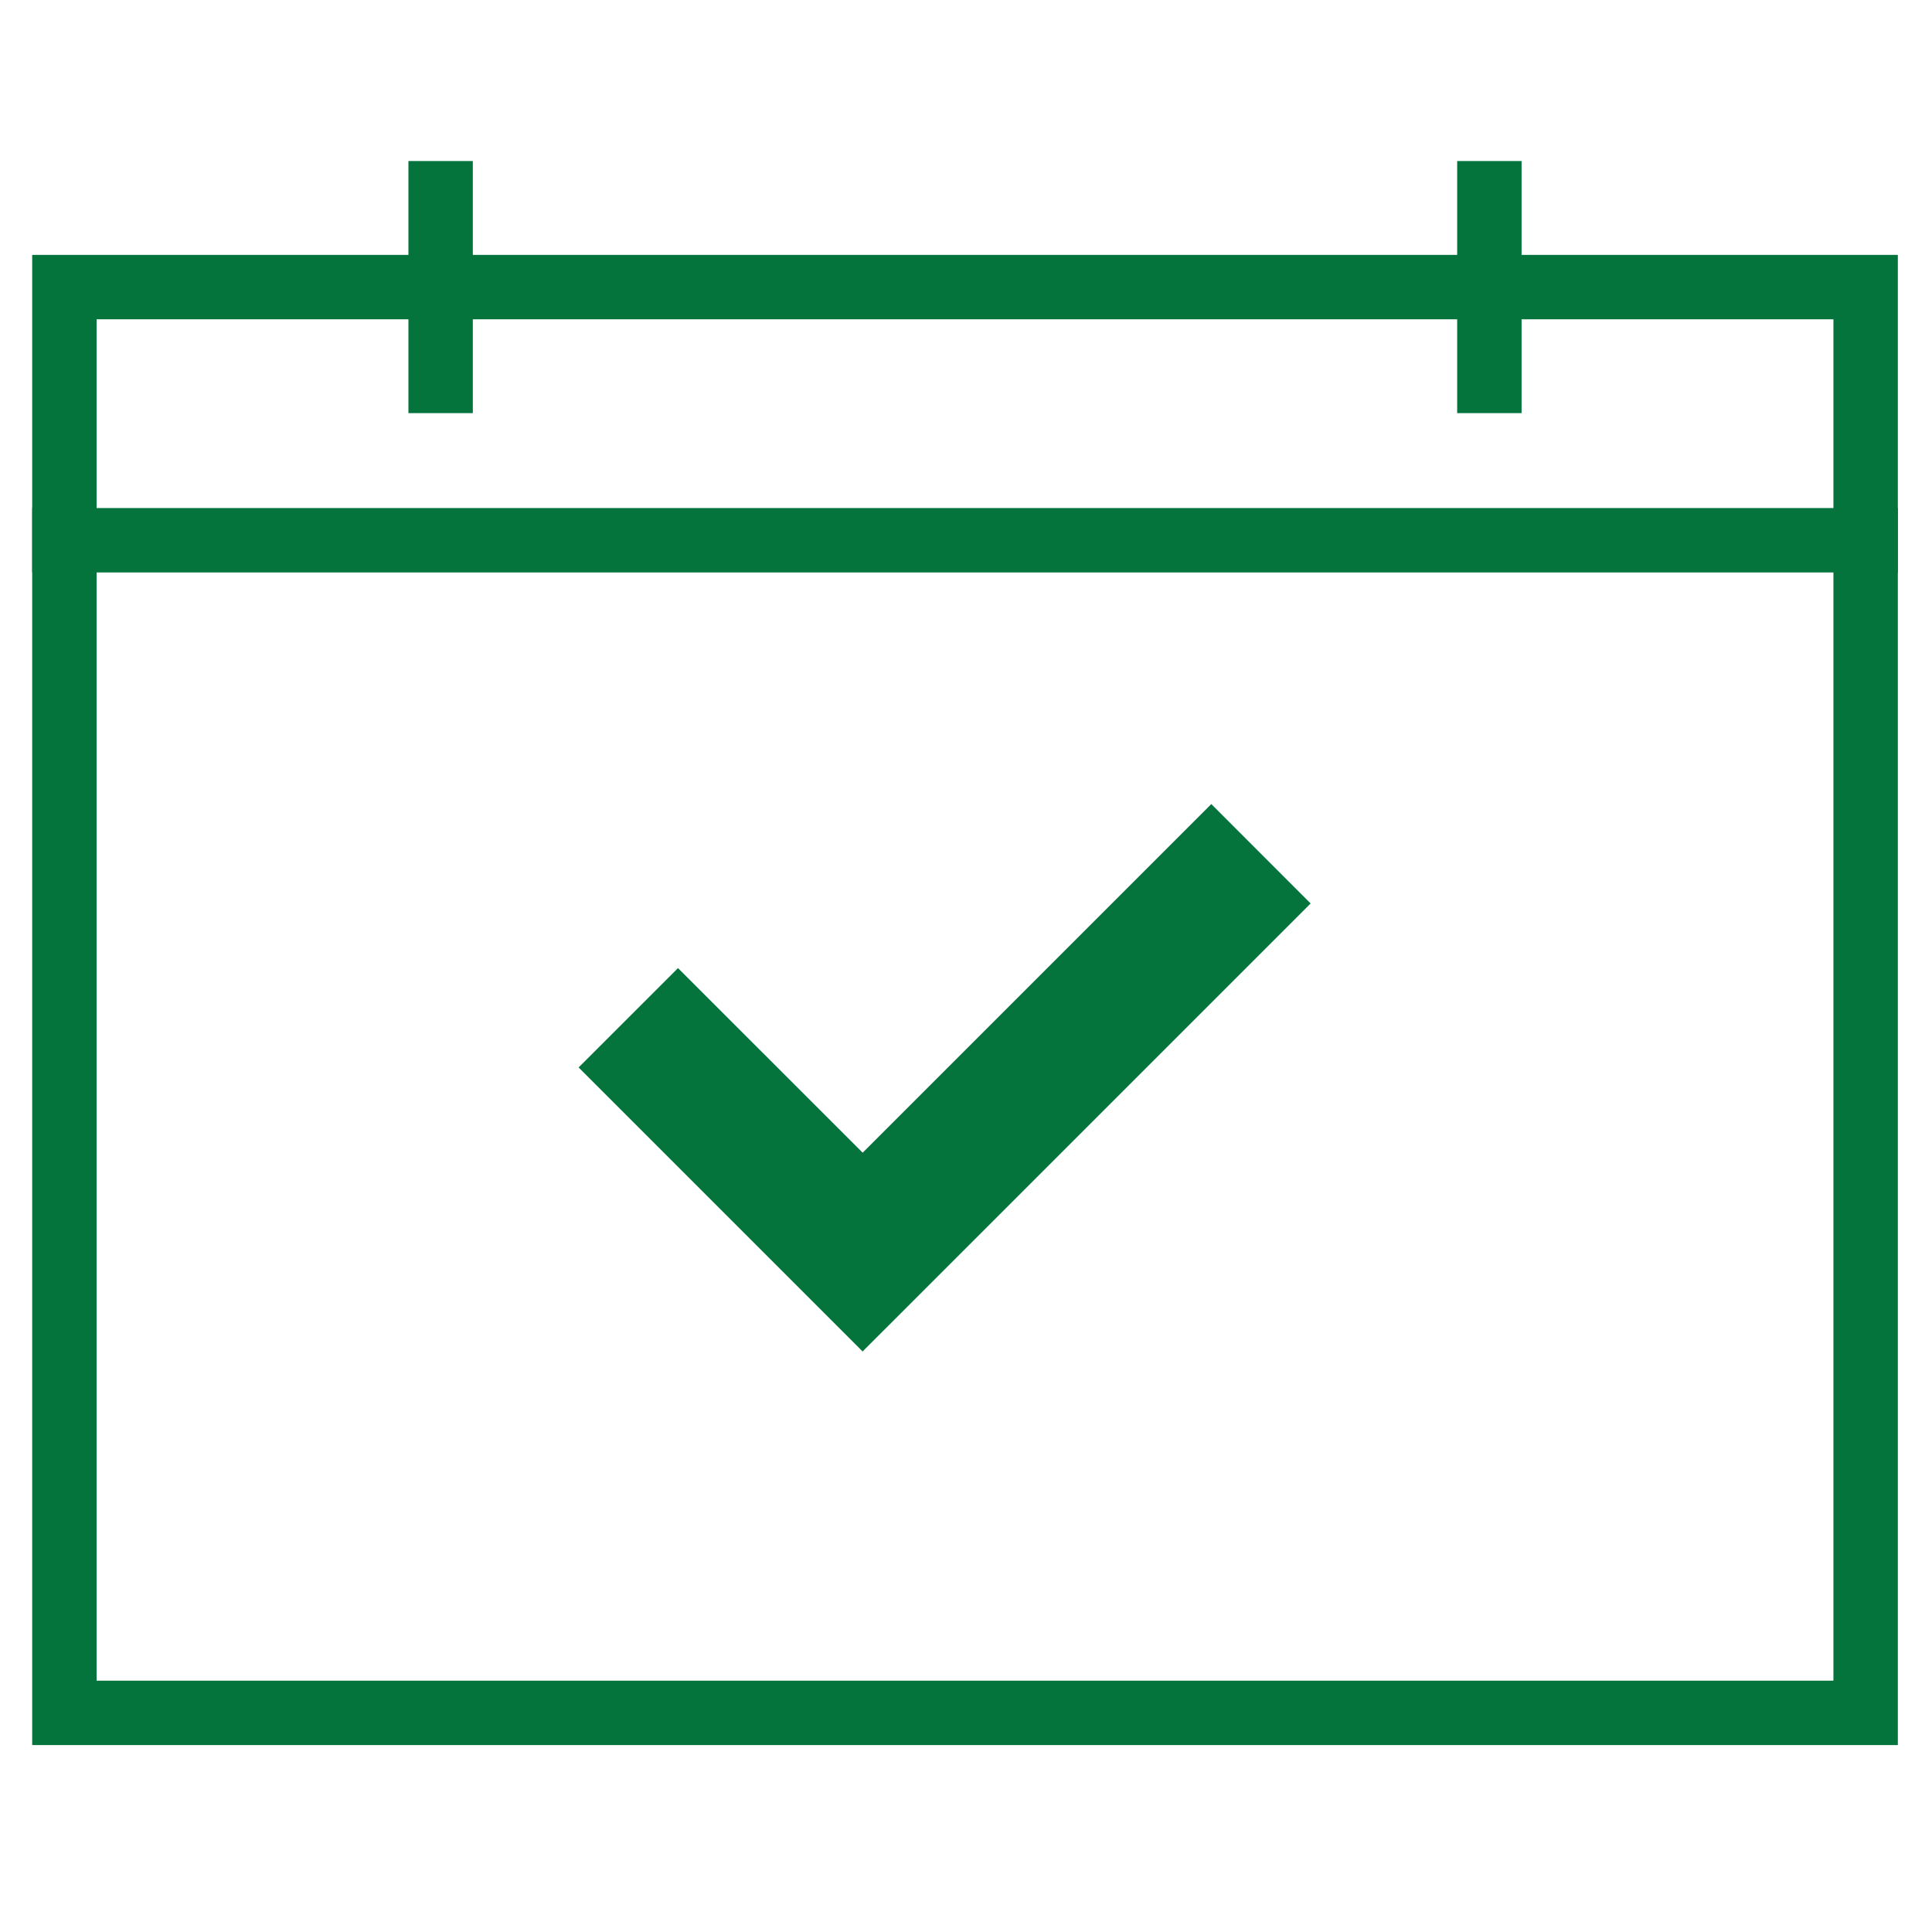
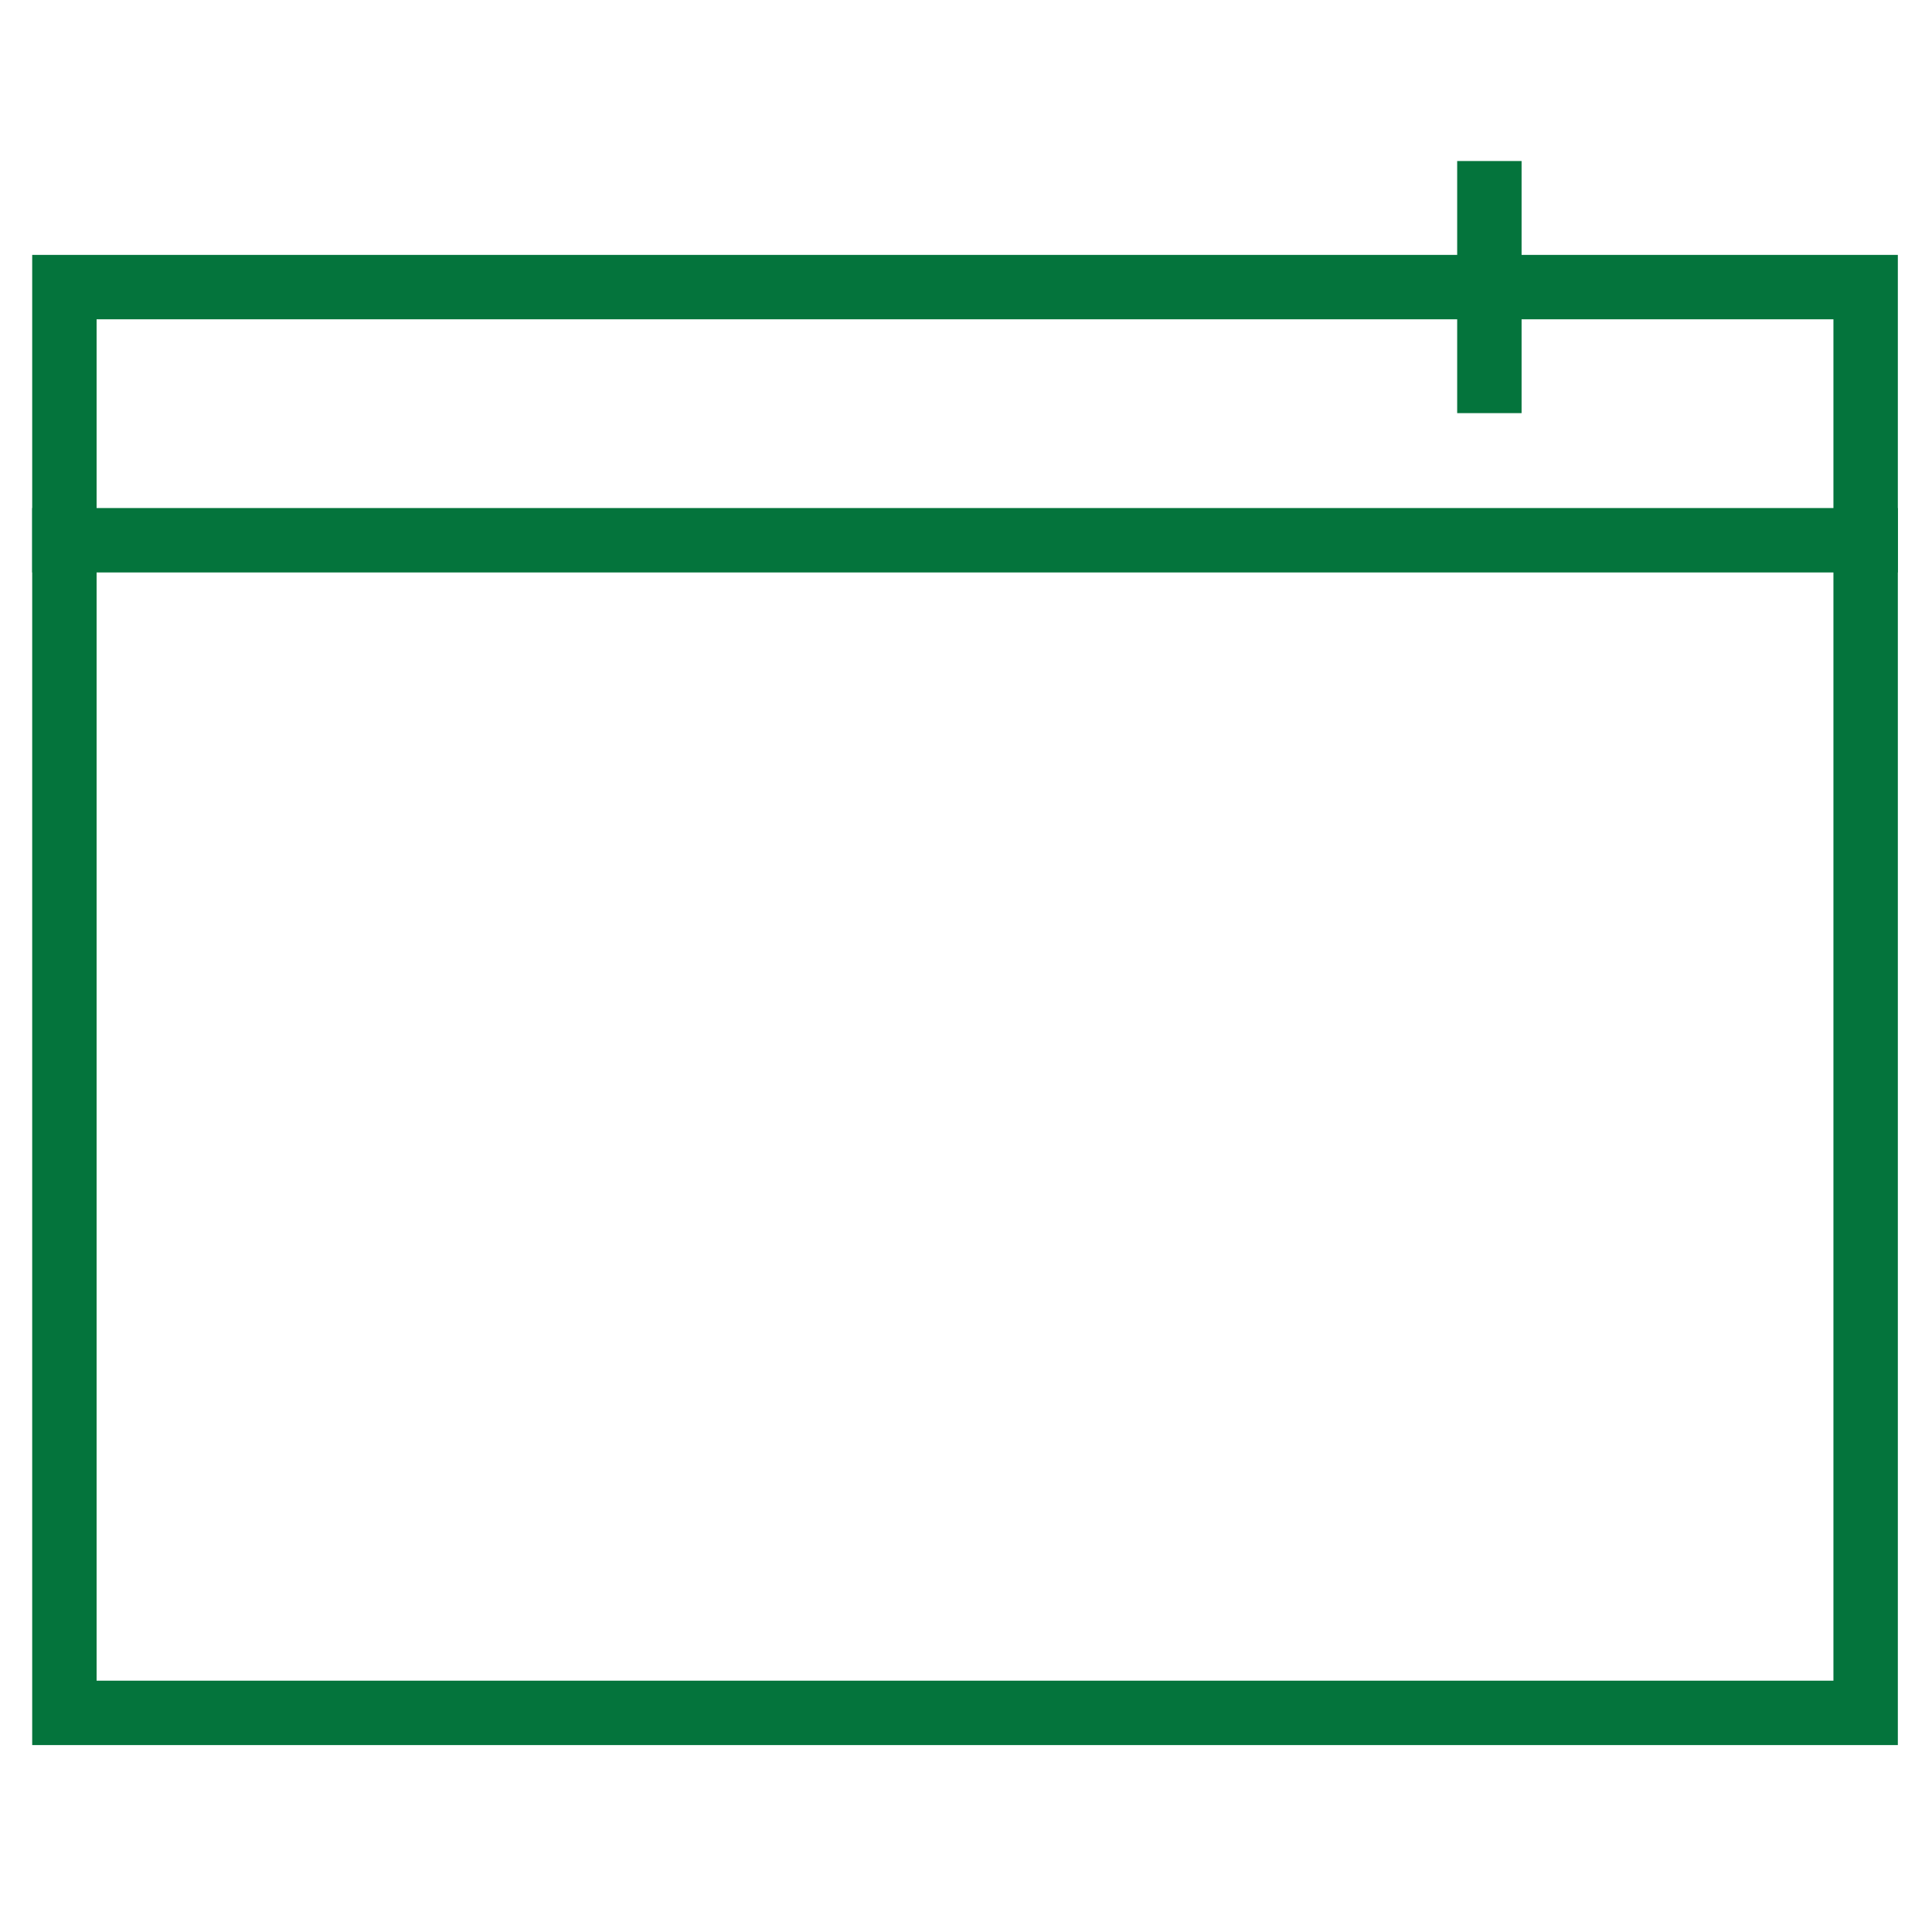
<svg xmlns="http://www.w3.org/2000/svg" width="60" height="60" viewBox="0 0 60 60">
  <g id="グループ_57254" data-name="グループ 57254" transform="translate(-301 -5792)">
    <g id="グループ_57253" data-name="グループ 57253" transform="translate(200.969 -95.029)">
      <rect id="長方形_87262" data-name="長方形 87262" width="55.939" height="44.279" transform="translate(102.031 5895.945)" fill="none" stroke="#04743c" stroke-linecap="square" stroke-miterlimit="10" stroke-width="2" />
-       <line id="線_781" data-name="線 781" y1="5.829" transform="translate(113.715 5893.03)" fill="none" stroke="#04743c" stroke-linecap="square" stroke-miterlimit="10" stroke-width="2" />
      <line id="線_782" data-name="線 782" y1="5.829" transform="translate(146.285 5893.03)" fill="none" stroke="#04743c" stroke-linecap="square" stroke-miterlimit="10" stroke-width="2" />
      <line id="線_783" data-name="線 783" x2="55.939" transform="translate(102.031 5903.807)" fill="none" stroke="#04743c" stroke-linecap="square" stroke-miterlimit="10" stroke-width="2" />
-       <path id="パス_54125" data-name="パス 54125" d="M19.649,0,8.822,10.827,3.087,5.094,0,8.18,8.82,17,22.734,3.087Z" transform="translate(118 5912)" fill="#04743c" />
    </g>
    <rect id="長方形_87263" data-name="長方形 87263" width="60" height="60" transform="translate(301 5792)" fill="none" />
  </g>
</svg>